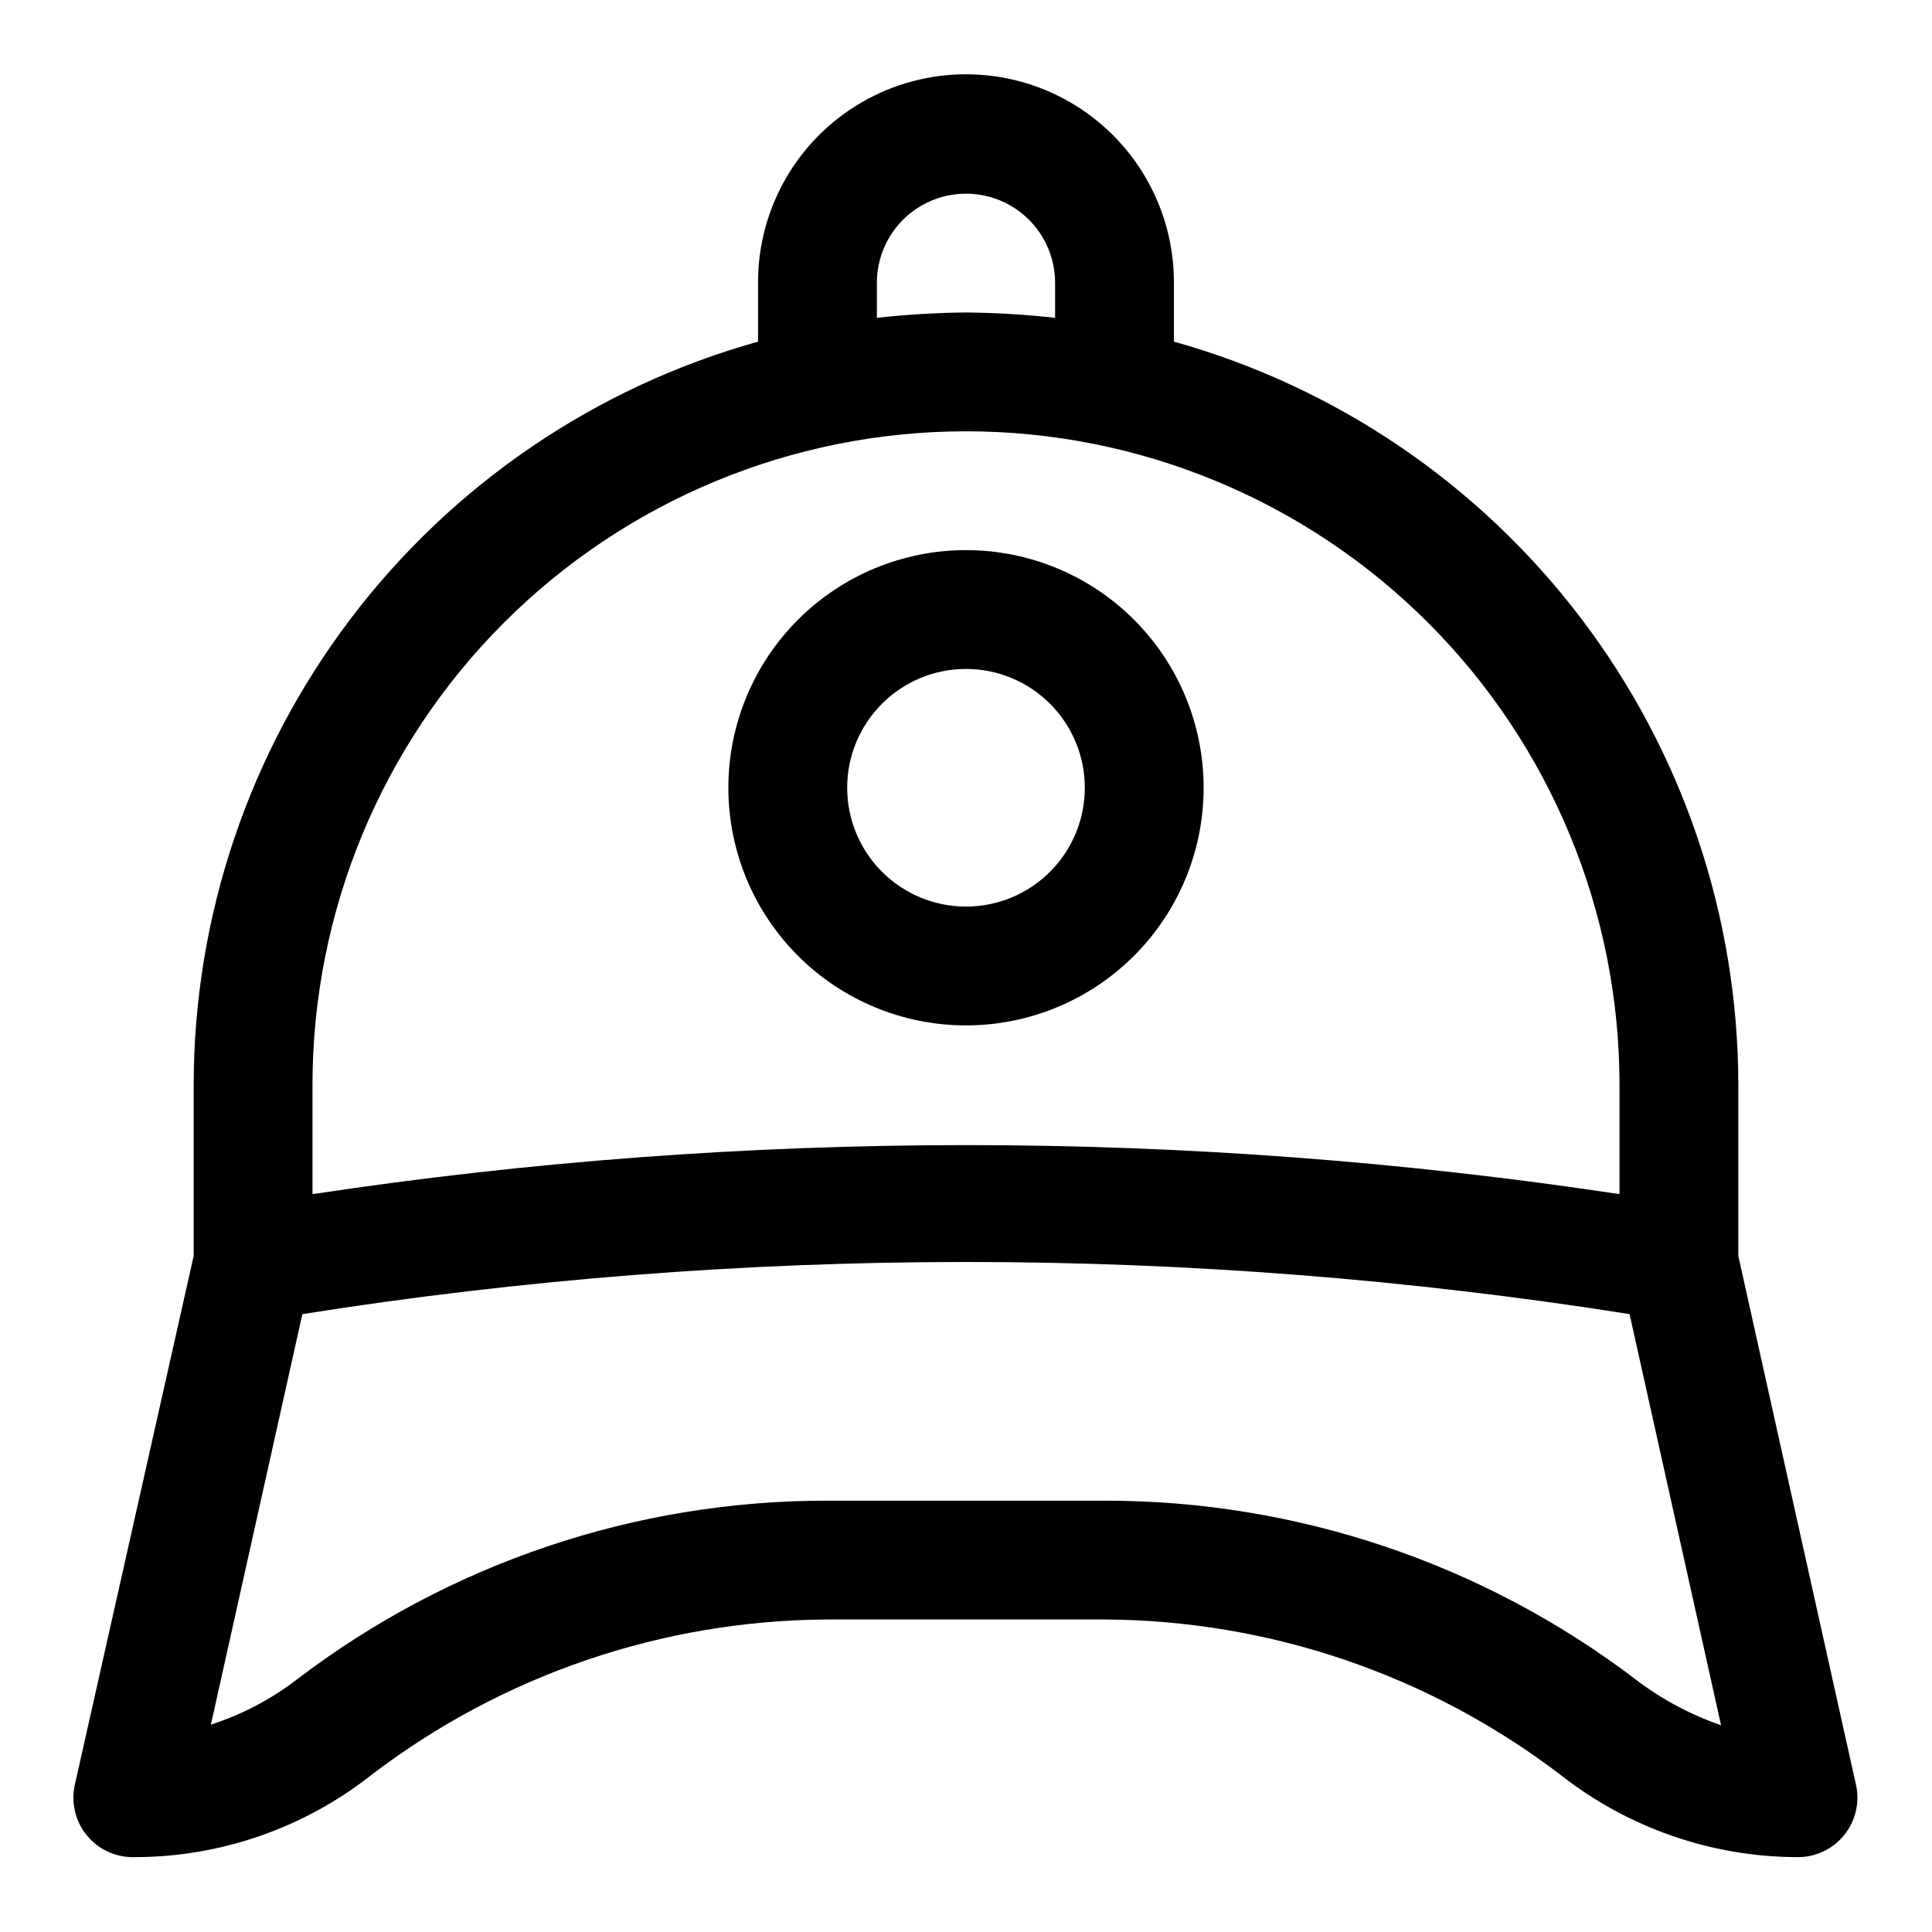
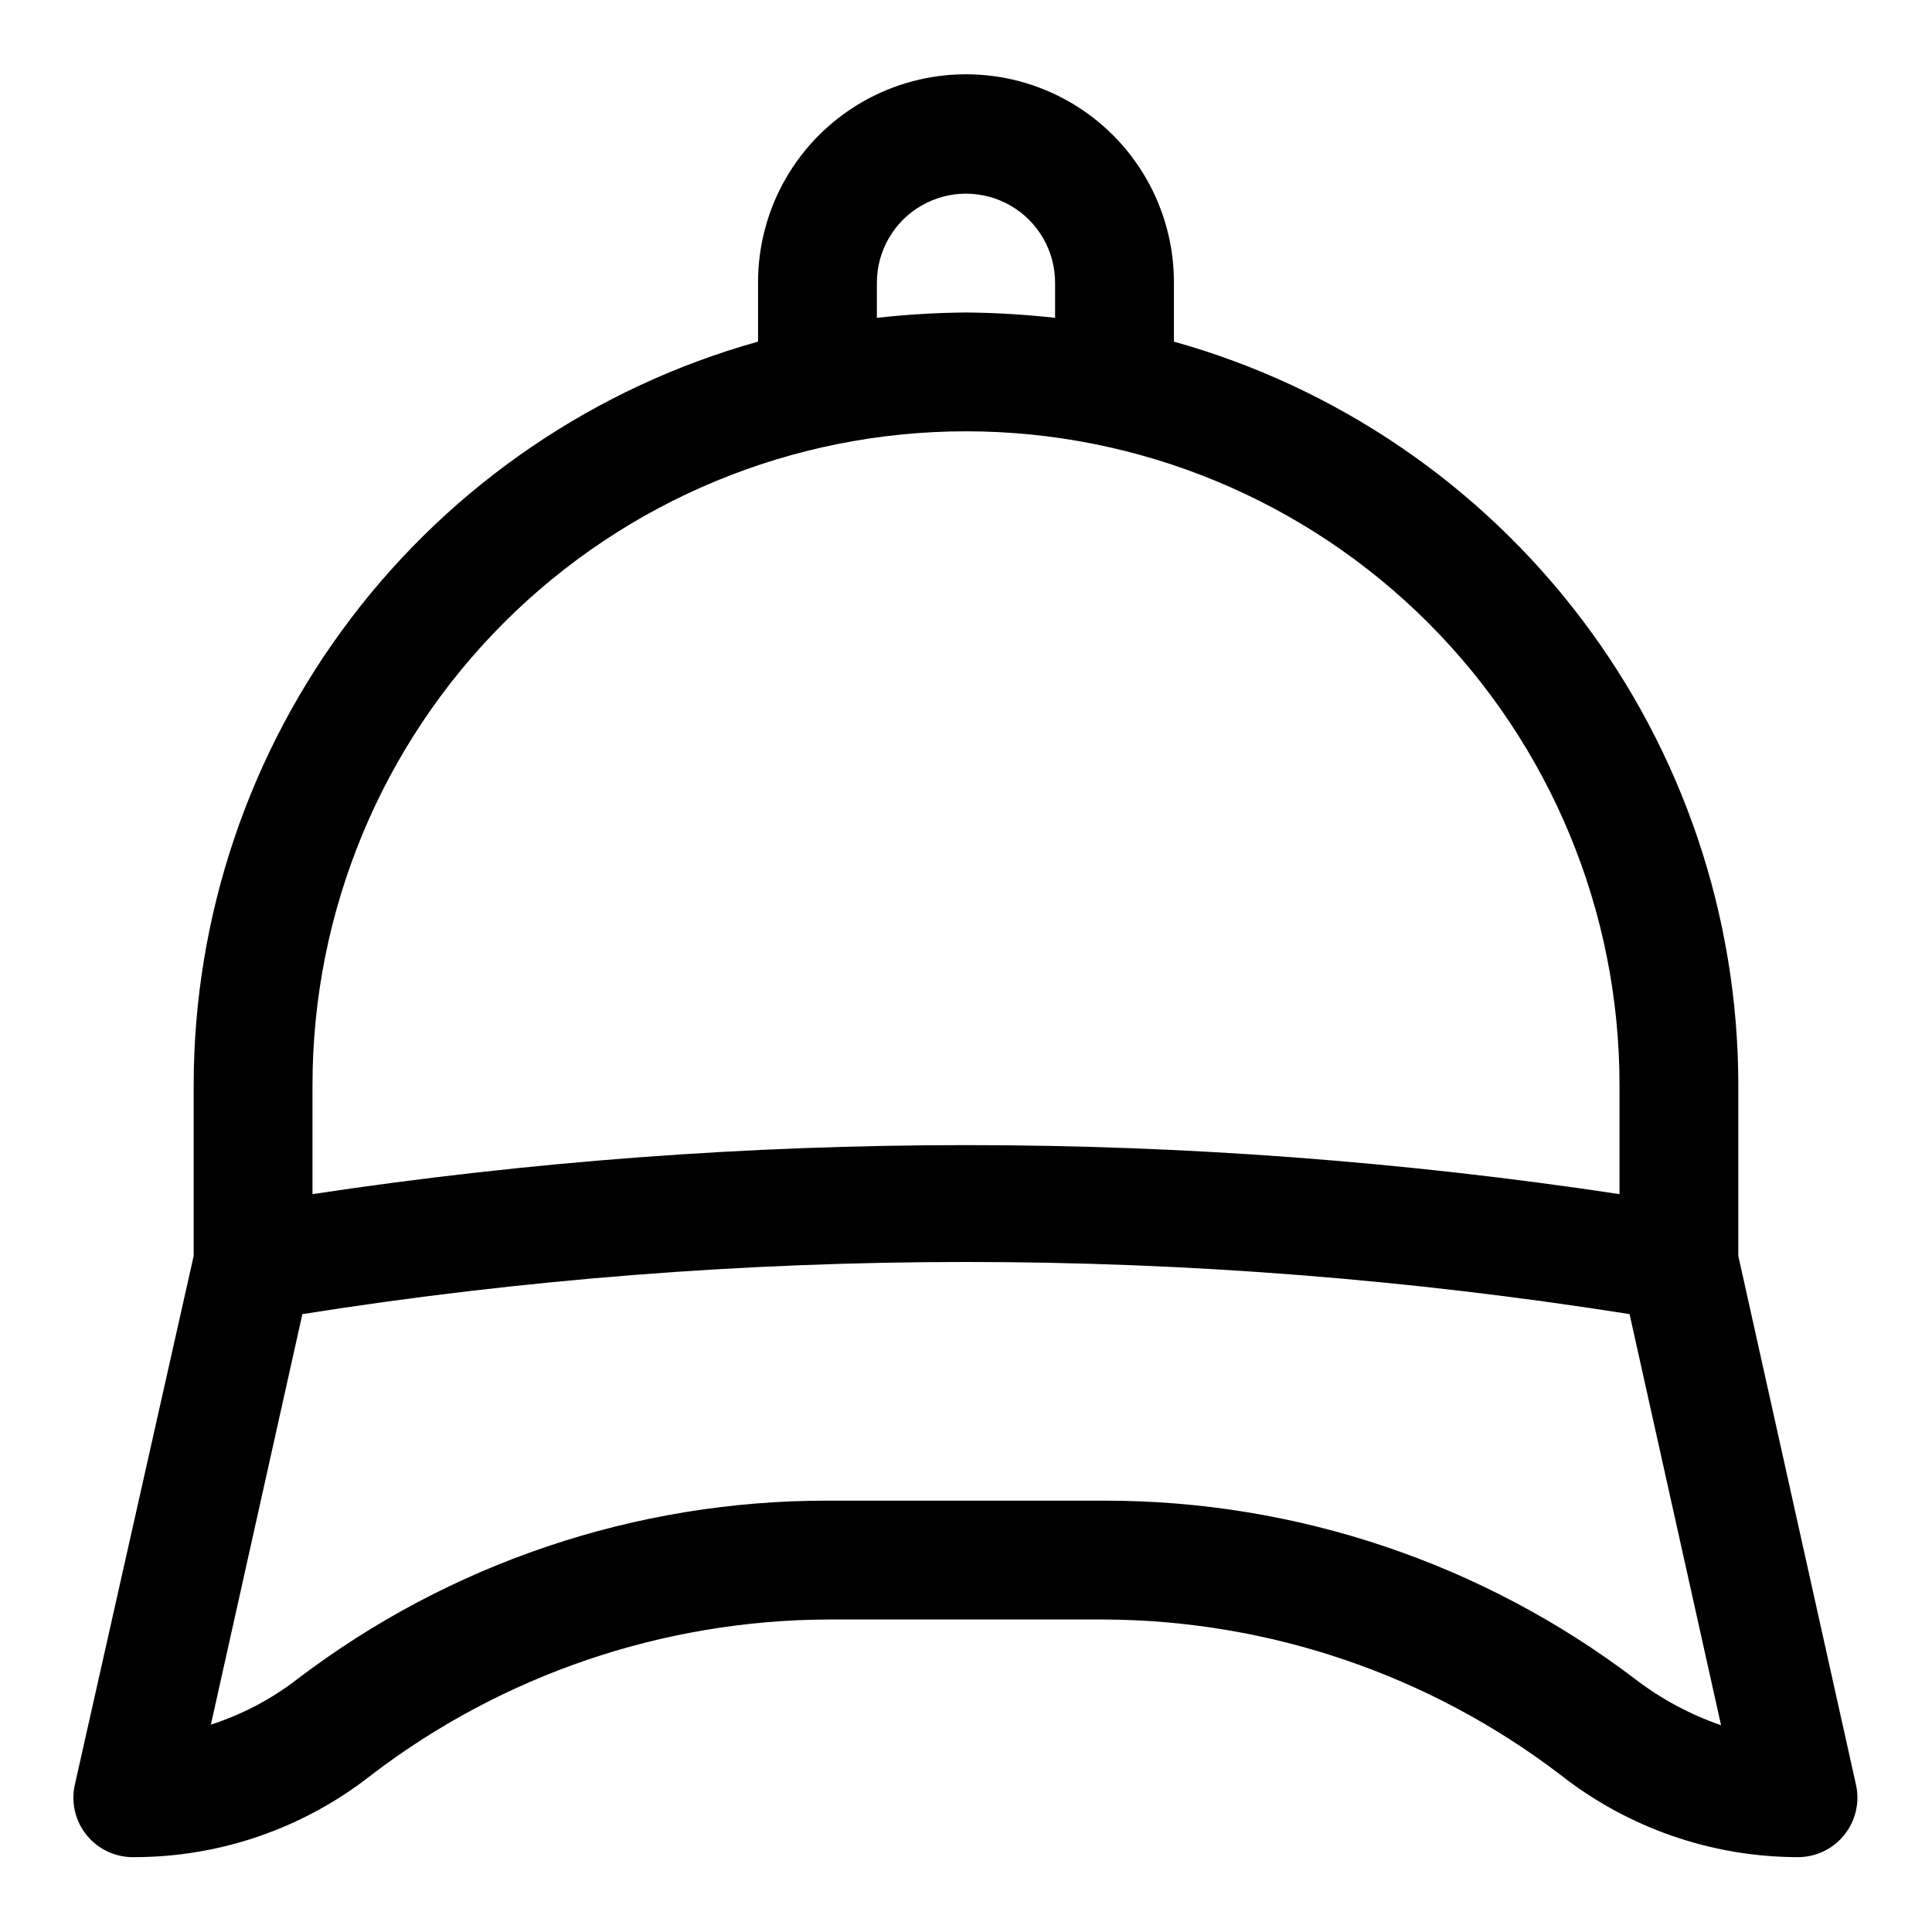
<svg xmlns="http://www.w3.org/2000/svg" fill="#000000" width="800px" height="800px" version="1.1" viewBox="144 144 512 512">
  <g>
    <path d="m604.67 476.83v-45.34c-0.035-44.652-14.668-88.066-41.672-123.62-27.004-35.559-64.895-61.312-107.9-73.336v-15.742c0-19.688-10.5-37.879-27.551-47.723s-38.055-9.844-55.105 0c-17.047 9.844-27.551 28.035-27.551 47.723v15.742c-43 12.023-80.895 37.777-107.89 73.336-27.004 35.559-41.641 78.973-41.676 123.62v45.344l-31.488 140.12c-1.066 4.731 0.105 9.695 3.184 13.449 3.074 3.75 7.711 5.875 12.562 5.758 22.855 0 45.047-7.711 62.977-21.887 34.672-26.43 77.004-40.852 120.6-41.09h73.684c43.594 0.238 85.93 14.66 120.6 41.09 17.949 14.145 40.129 21.848 62.977 21.887 4.766 0.016 9.281-2.125 12.281-5.828 3.043-3.742 4.207-8.672 3.148-13.379zm-228.29-257.89c0-8.438 4.5-16.234 11.809-20.453 7.305-4.219 16.309-4.219 23.613 0 7.309 4.219 11.809 12.016 11.809 20.453v9.289c-7.84-0.875-15.723-1.348-23.613-1.418-7.891 0.07-15.773 0.543-23.617 1.418zm23.617 39.359c45.93 0 89.98 18.246 122.46 50.727 32.48 32.477 50.727 76.527 50.727 122.46v28.969c-114.81-17.32-231.56-17.32-346.37 0v-28.969c0-45.934 18.246-89.984 50.727-122.46 32.477-32.48 76.527-50.727 122.46-50.727zm177.28 330.62c-40.398-30.656-89.723-47.242-140.44-47.23h-73.684c-50.668-0.035-99.949 16.555-140.28 47.23-6.902 5.344-14.68 9.445-22.988 12.125l24.246-108.79c116.52-18.422 235.21-18.422 351.72 0l24.246 108.95c-8.223-2.836-15.934-6.981-22.828-12.281z" />
-     <path d="m400 415.74c16.699 0 32.719-6.633 44.531-18.445 11.809-11.809 18.445-27.828 18.445-44.531s-6.637-32.719-18.445-44.531c-11.812-11.809-27.832-18.445-44.531-18.445-16.703 0-32.723 6.637-44.531 18.445-11.812 11.812-18.445 27.828-18.445 44.531s6.633 32.723 18.445 44.531c11.809 11.812 27.828 18.445 44.531 18.445zm0-94.465c8.352 0 16.359 3.32 22.266 9.223 5.902 5.906 9.223 13.914 9.223 22.266s-3.32 16.359-9.223 22.266c-5.906 5.906-13.914 9.223-22.266 9.223s-16.363-3.316-22.266-9.223c-5.906-5.906-9.223-13.914-9.223-22.266s3.316-16.359 9.223-22.266c5.902-5.902 13.914-9.223 22.266-9.223z" />
  </g>
</svg>